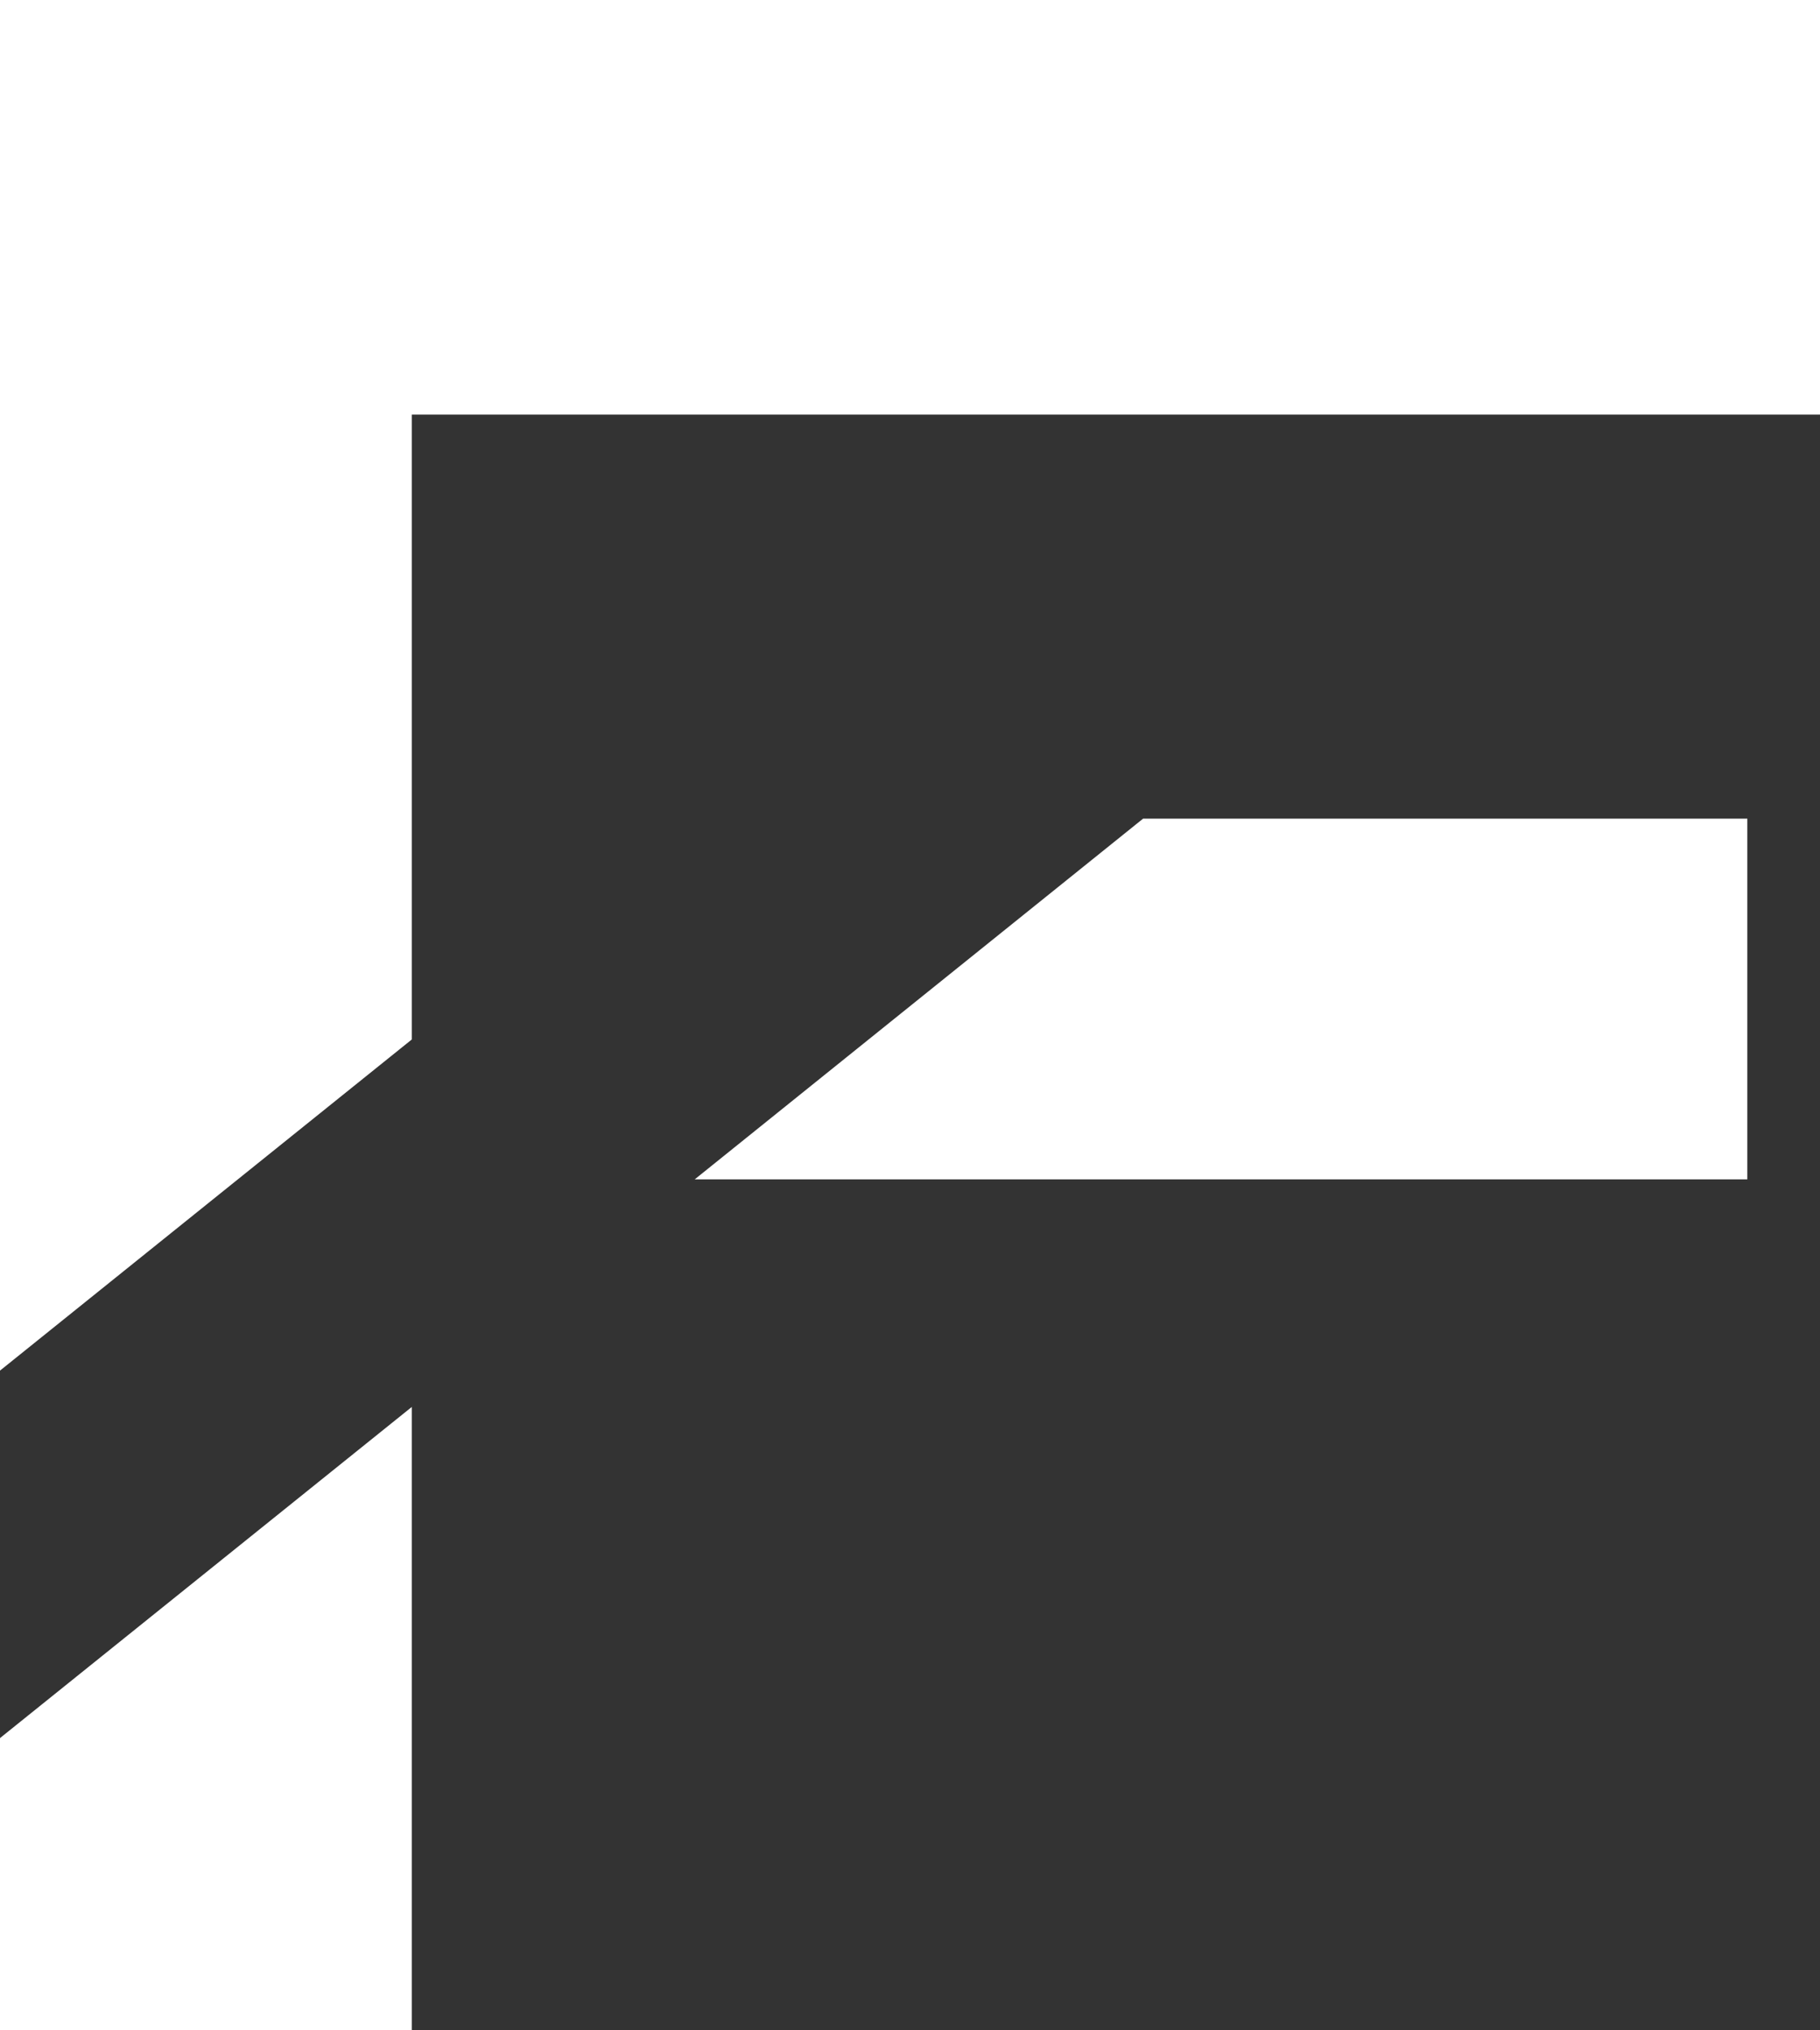
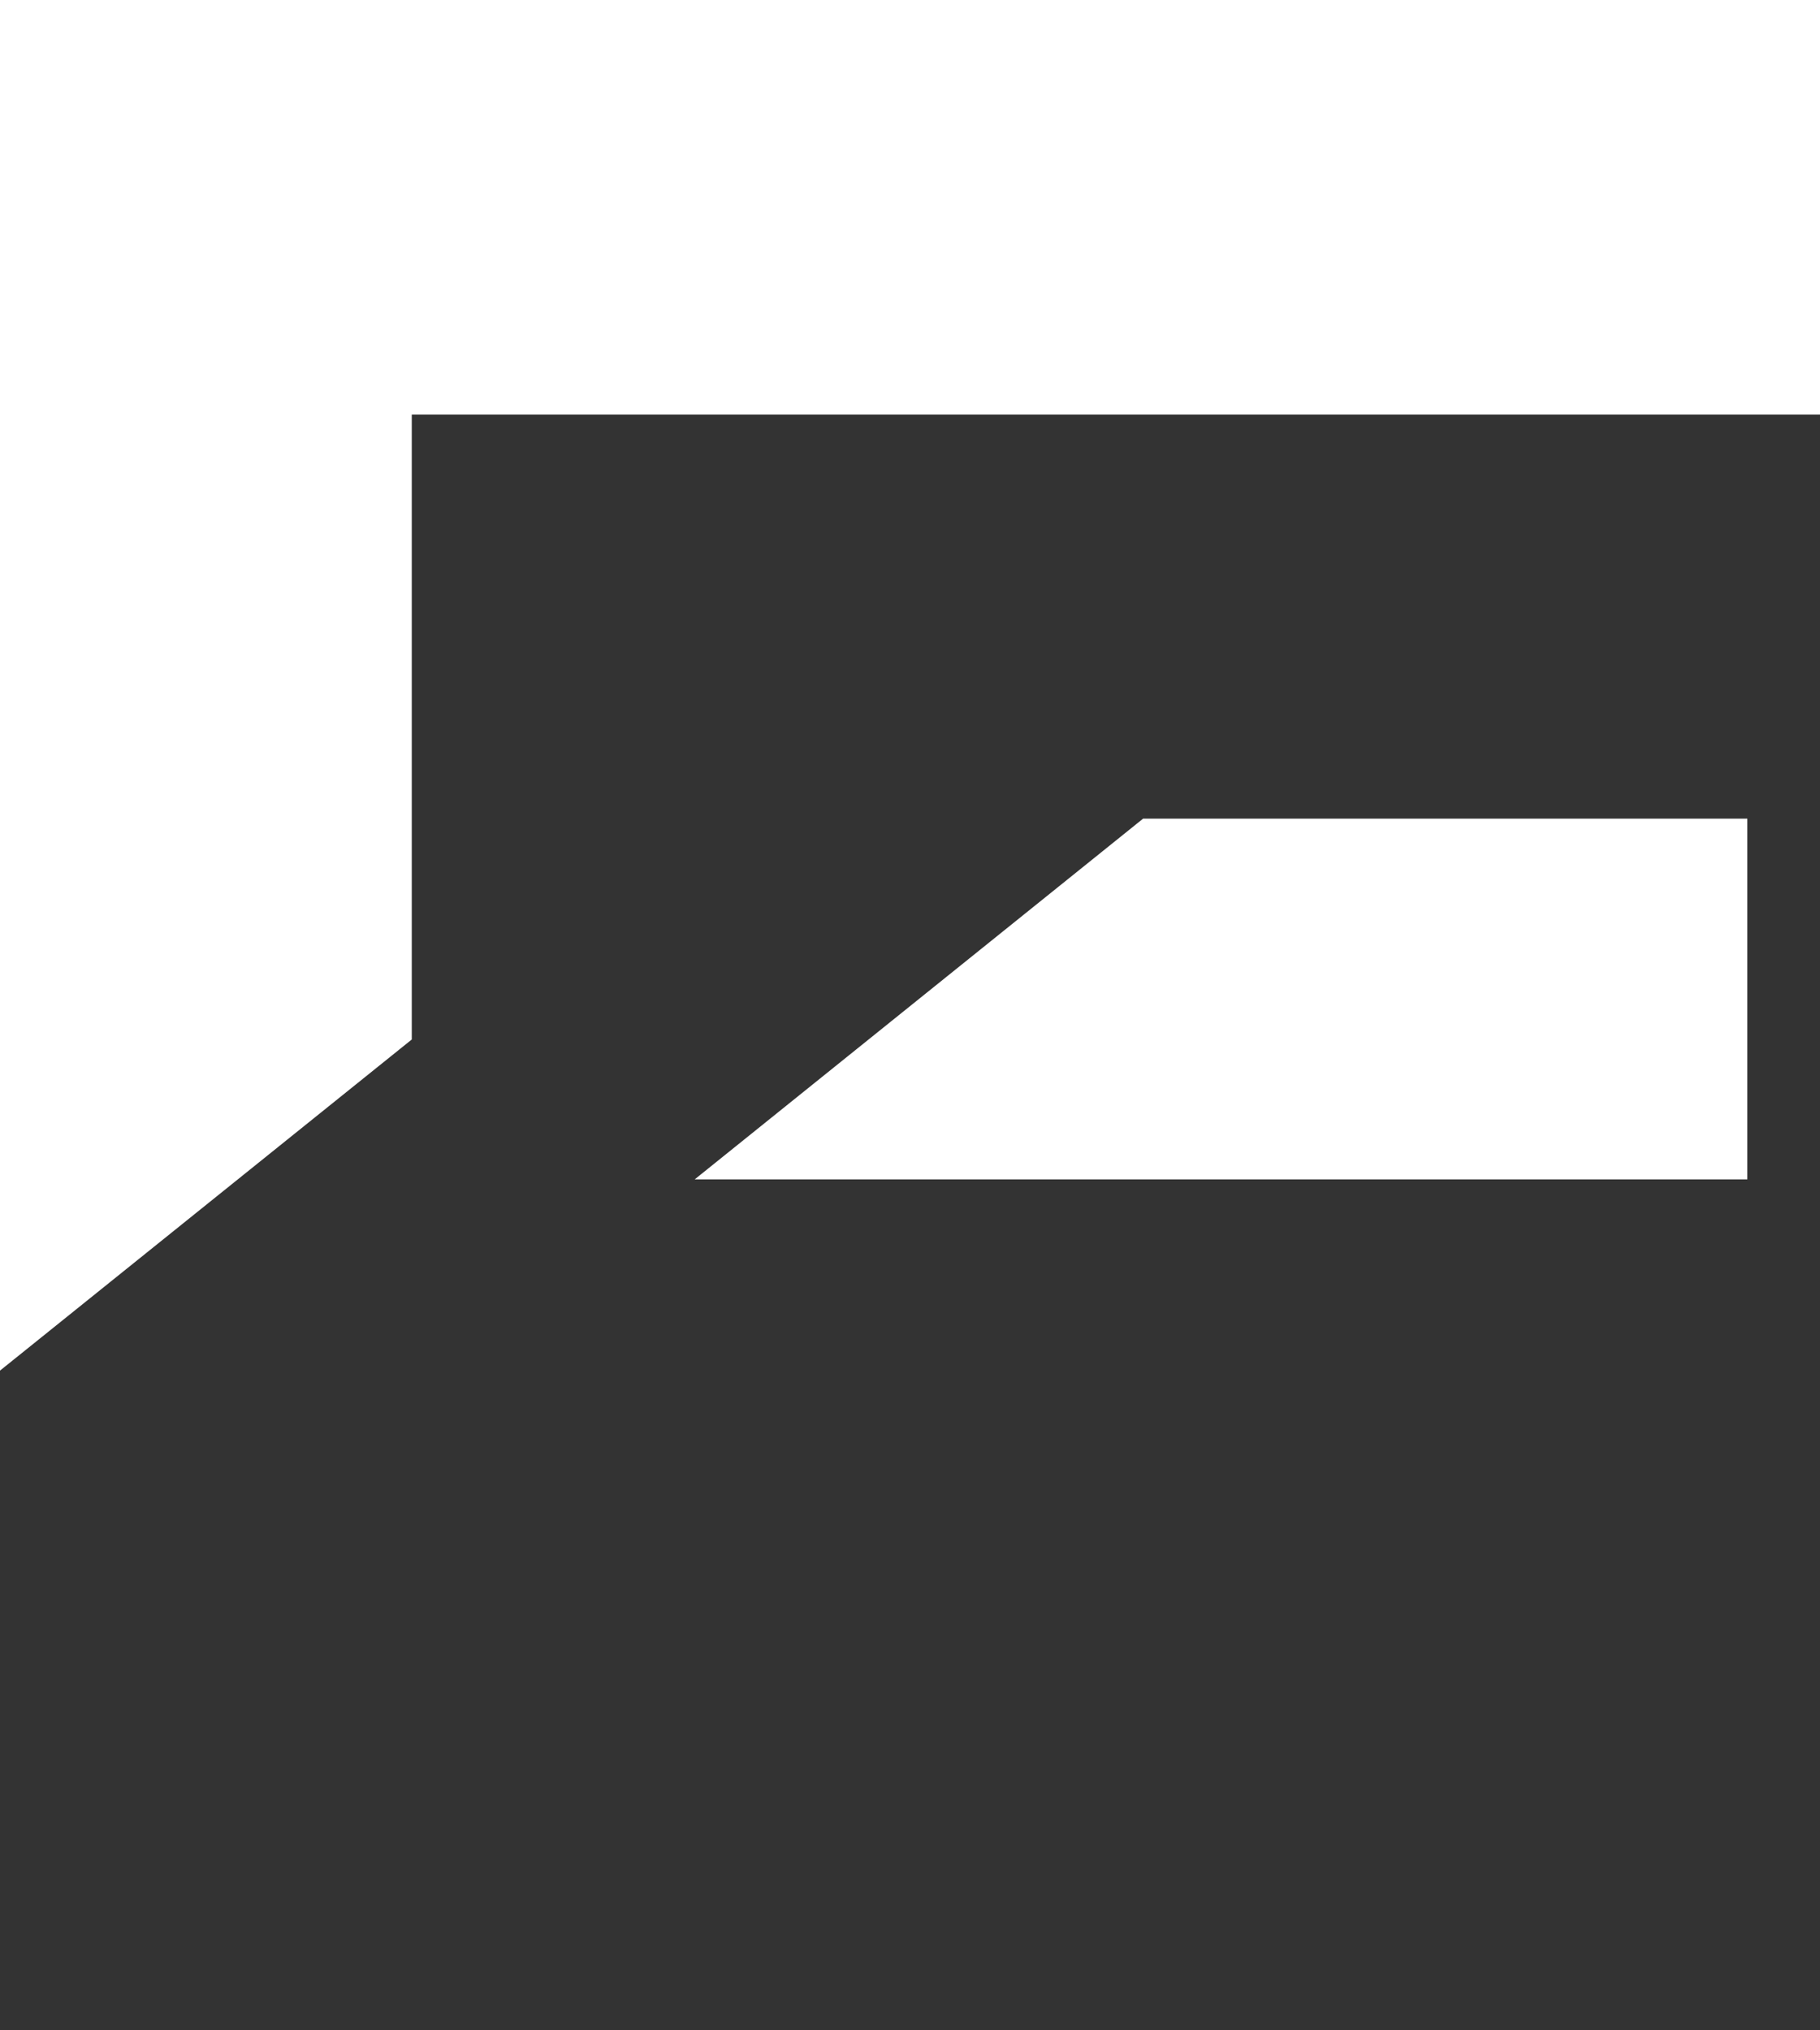
<svg xmlns="http://www.w3.org/2000/svg" id="Versão_Letras_coloridas" x="0px" y="0px" viewBox="0 0 726.2 810" style="enable-background:new 0 0 726.2 810;" xml:space="preserve">
  <rect x="0" y="0" width="726.2" height="810" fill="#333333" stroke="none" />
  <style type="text/css">	.st0{fill:#FFFFFF;}</style>
  <polygon class="st0" points="456.1,326.6 277.2,470.5 697.2,470.5 697.2,326.6 " />
  <g>
    <polygon class="st0" points="164.3,414.7 164.3,165.4 726.2,165.4 726.2,0 0,0 0,546.8  " />
-     <polygon class="st0" points="164.3,644.6 164.3,561.3 0,693.4 0,810 164.3,810  " />
  </g>
</svg>